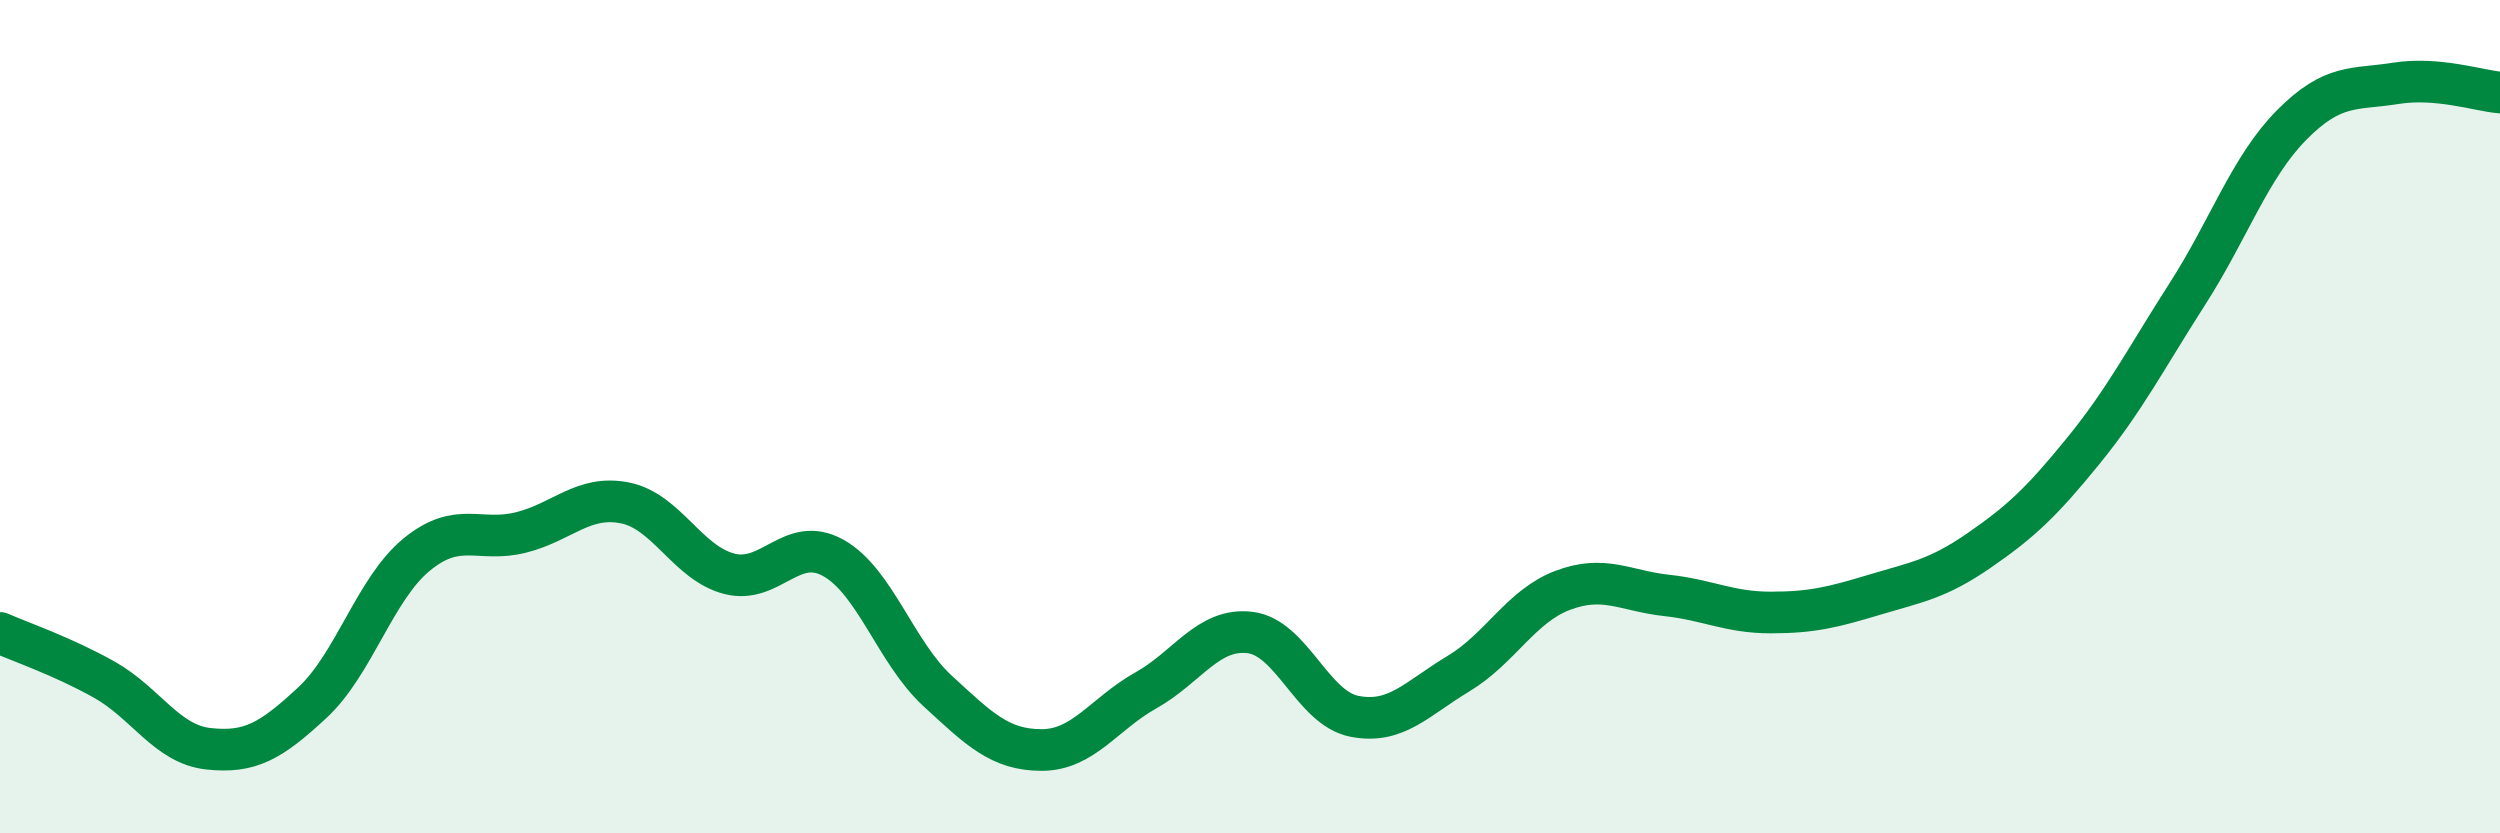
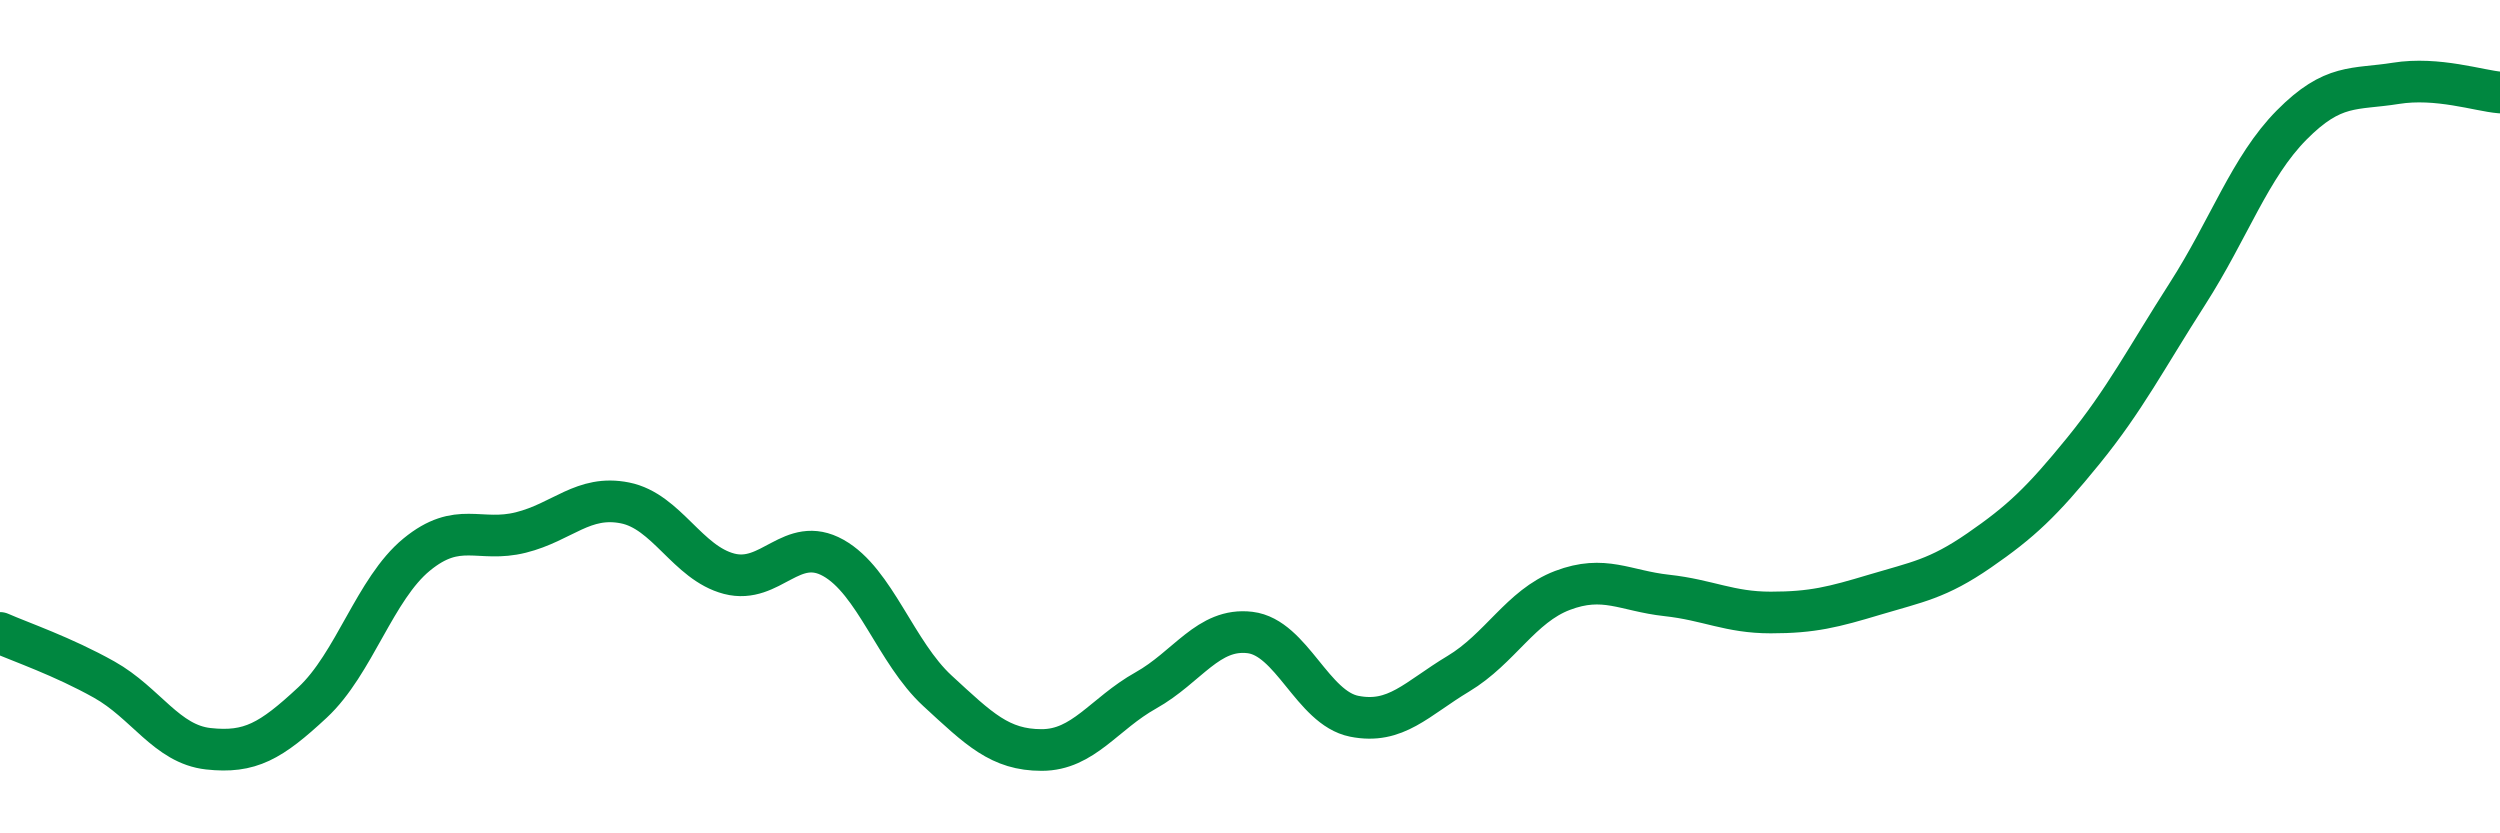
<svg xmlns="http://www.w3.org/2000/svg" width="60" height="20" viewBox="0 0 60 20">
-   <path d="M 0,15.19 C 0.5,15.41 1.5,15.75 2.5,16.31 C 3.5,16.87 4,17.86 5,17.97 C 6,18.08 6.5,17.79 7.5,16.86 C 8.5,15.93 9,14.13 10,13.31 C 11,12.49 11.5,13.03 12.5,12.78 C 13.5,12.53 14,11.87 15,12.07 C 16,12.27 16.5,13.51 17.5,13.77 C 18.5,14.03 19,12.83 20,13.39 C 21,13.95 21.5,15.66 22.5,16.58 C 23.5,17.5 24,18 25,18 C 26,18 26.5,17.13 27.5,16.57 C 28.5,16.01 29,15.06 30,15.18 C 31,15.3 31.5,16.99 32.5,17.19 C 33.5,17.39 34,16.77 35,16.17 C 36,15.57 36.5,14.55 37.5,14.17 C 38.5,13.79 39,14.18 40,14.29 C 41,14.4 41.5,14.7 42.5,14.7 C 43.5,14.7 44,14.57 45,14.27 C 46,13.97 46.5,13.9 47.5,13.21 C 48.5,12.52 49,12.05 50,10.82 C 51,9.59 51.5,8.61 52.5,7.05 C 53.5,5.49 54,4.01 55,3 C 56,1.99 56.5,2.16 57.5,2 C 58.5,1.84 59.5,2.18 60,2.22L60 20L0 20Z" fill="#008740" opacity="0.1" stroke-linecap="round" stroke-linejoin="round" />
  <path d="M 0,15.19 C 0.5,15.41 1.5,15.75 2.5,16.31 C 3.5,16.87 4,17.86 5,17.97 C 6,18.08 6.5,17.79 7.5,16.86 C 8.5,15.93 9,14.13 10,13.31 C 11,12.49 11.5,13.03 12.5,12.78 C 13.5,12.53 14,11.87 15,12.07 C 16,12.27 16.5,13.51 17.5,13.77 C 18.5,14.03 19,12.83 20,13.39 C 21,13.95 21.5,15.66 22.5,16.58 C 23.5,17.5 24,18 25,18 C 26,18 26.5,17.13 27.5,16.57 C 28.5,16.01 29,15.06 30,15.18 C 31,15.3 31.5,16.99 32.5,17.19 C 33.5,17.39 34,16.77 35,16.17 C 36,15.57 36.5,14.55 37.5,14.17 C 38.5,13.79 39,14.18 40,14.29 C 41,14.4 41.5,14.7 42.5,14.7 C 43.5,14.7 44,14.57 45,14.27 C 46,13.97 46.5,13.9 47.5,13.21 C 48.5,12.52 49,12.05 50,10.82 C 51,9.59 51.5,8.61 52.5,7.05 C 53.5,5.49 54,4.01 55,3 C 56,1.99 56.5,2.16 57.5,2 C 58.5,1.84 59.5,2.18 60,2.22" stroke="#008740" stroke-width="1" fill="none" stroke-linecap="round" stroke-linejoin="round" />
</svg>